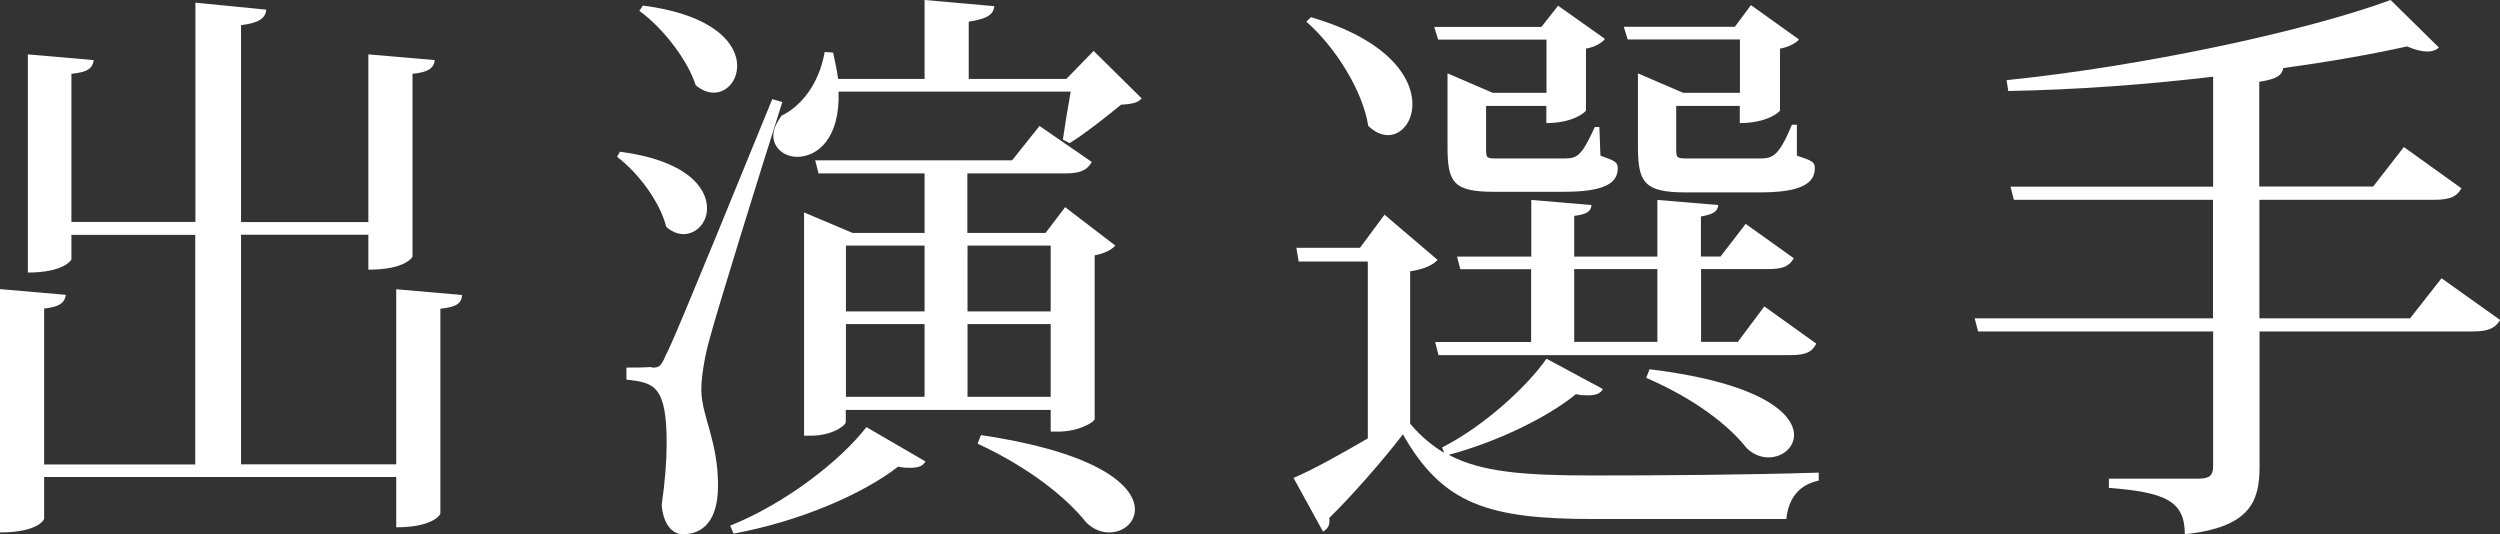
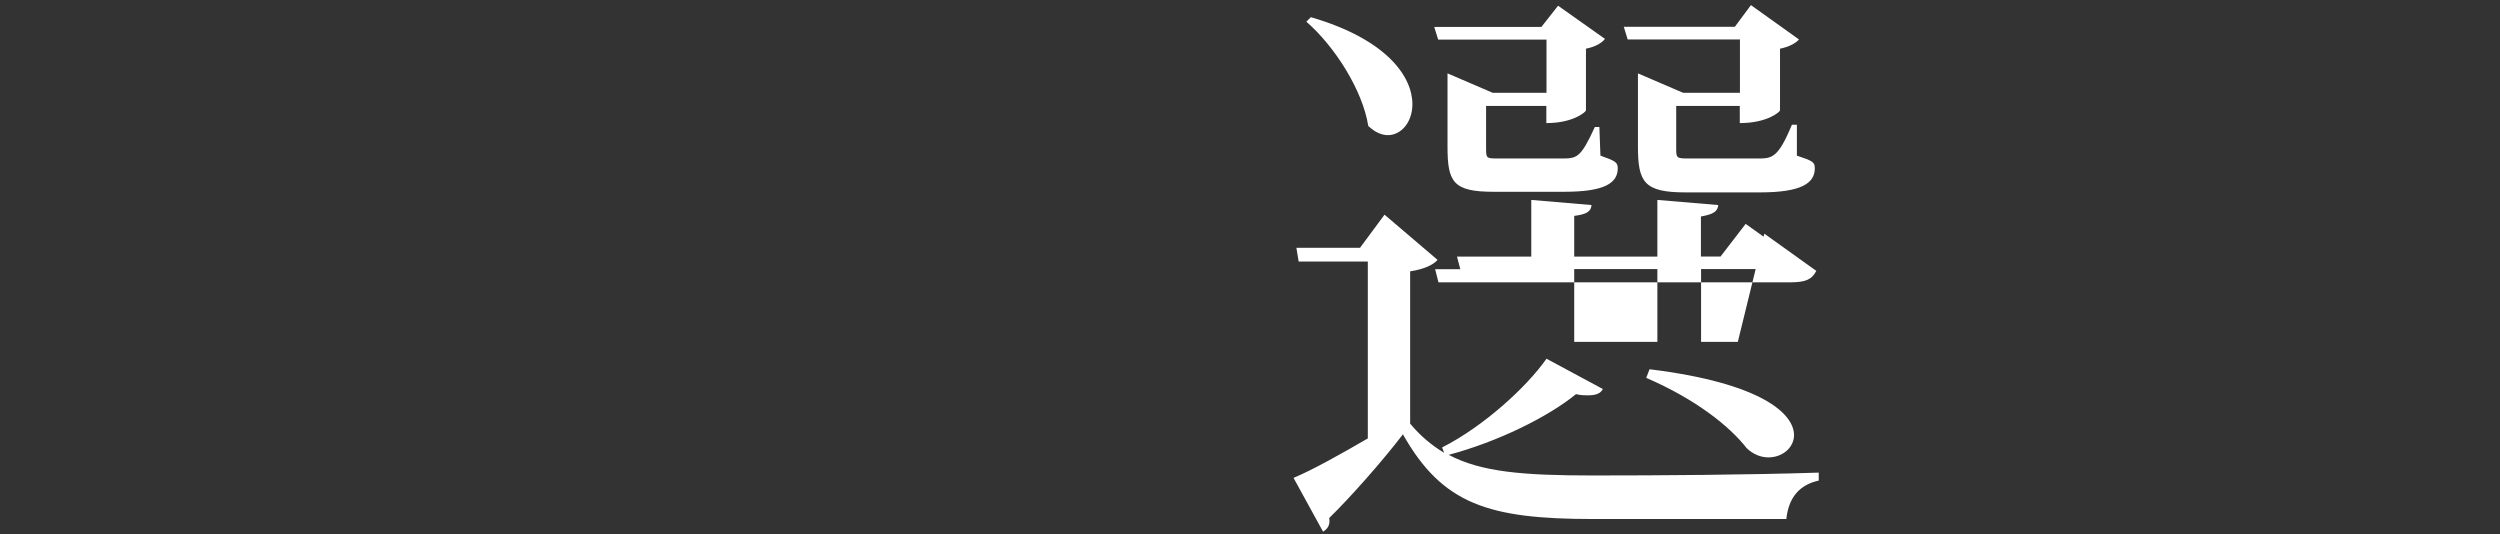
<svg xmlns="http://www.w3.org/2000/svg" version="1.1" id="レイヤー_1" x="0px" y="0px" viewBox="0 0 165.94 35.46" style="enable-background:new 0 0 165.94 35.46;" xml:space="preserve">
  <rect x="0" y="0" width="165.94" height="35.46" fill="#333333" stroke="none" />
  <style type="text/css">
	.st0{fill:#FFFFFF;}
</style>
  <g>
-     <path class="st0" d="M26.3,30.82H16V15.58h8.45v2.32c2.48,0,2.93-0.84,2.93-0.87V4.9c1.07-0.11,1.41-0.38,1.48-0.91l-4.41-0.38   v11.13H16V1.67c1.19-0.15,1.63-0.46,1.67-1.03l-4.7-0.46v14.55H4.74V4.9c1.11-0.11,1.41-0.38,1.48-0.91L1.85,3.61v14.48   c2.41,0,2.89-0.84,2.89-0.87v-1.63h8.22v15.24H2.93V20.48C4,20.37,4.3,20.06,4.37,19.57L0,19.19v16.15c2.52,0,2.93-0.84,2.93-0.91   v-2.77H26.3V35c2.44,0,2.93-0.84,2.93-0.91v-13.6c1.11-0.11,1.41-0.38,1.44-0.91l-4.37-0.38V30.82z" />
-     <path class="st0" d="M53.37,14.1v14.82h0.44c1.44,0,2.33-0.68,2.33-0.91v-0.8h13.6v1.44h0.48c1.41,0,2.44-0.65,2.44-0.84V16.95   c0.74-0.15,1.11-0.38,1.37-0.65l-3.33-2.55l-1.3,1.71h-5.19v-3.95h6.52c1,0,1.44-0.23,1.74-0.76L69,8.36l-1.82,2.28H54.11   l0.22,0.87h7.04v3.95h-4.78L53.37,14.1z M61.37,20.67h-5.22V16.3h5.22V20.67z M69.74,20.67h-5.52V16.3h5.52V20.67z M61.37,21.51   v4.83h-5.22v-4.83H61.37z M64.22,21.51h5.52v4.83h-5.52V21.51z M70.78,5.24h-6.48v-3.8c1.22-0.19,1.63-0.46,1.7-1.03L61.37,0v5.24   h-5.74c-0.07-0.53-0.19-1.1-0.33-1.75l-0.56-0.04c-0.37,2.09-1.52,3.57-2.85,4.22c-0.37,0.49-0.56,0.95-0.56,1.33   c0,0.84,0.74,1.41,1.59,1.41c1.3,0,2.85-1.18,2.74-4.33h15.41c-0.19,1.03-0.41,2.39-0.52,3.19L71,9.5c1-0.61,2.52-1.82,3.41-2.55   c0.67-0.04,1.11-0.11,1.37-0.42l-3.19-3.15L70.78,5.24z M43.25,24.36c0,0-0.41,0.04-1.67,0.04v0.8c1.85,0.19,2.67,0.42,2.67,4.22   c0,1.18-0.11,2.58-0.33,4.1c0.11,1.29,0.7,1.94,1.41,1.94c0.81,0,2.33-0.34,2.33-3.23c0-2.96-1.07-4.56-1.11-6.31   c0-0.95,0.22-2.24,0.56-3.46c0.52-1.94,3.3-10.91,4.82-15.69l-0.67-0.19c-6.37,15.62-6.78,16.45-7.08,17.02   c-0.33,0.8-0.48,0.8-0.93,0.8V24.36z M42.44,0.72c1.56,1.14,3.19,3.23,3.74,4.94c0.41,0.34,0.82,0.49,1.19,0.49   c0.89,0,1.56-0.8,1.56-1.79c0-1.44-1.52-3.38-6.26-3.99L42.44,0.72z M40.96,10.41c1.41,1.06,2.85,3,3.26,4.64   c0.37,0.34,0.78,0.49,1.15,0.49c0.85,0,1.56-0.76,1.56-1.71c0-1.41-1.41-3.19-5.78-3.76L40.96,10.41z M57.51,28.35   c-1.7,2.2-5.33,5.05-9.04,6.54l0.22,0.53c4.33-0.8,8.52-2.58,10.93-4.45c0.3,0.08,0.59,0.08,0.81,0.08c0.52,0,0.82-0.11,1-0.42   L57.51,28.35z M64.89,29.45c3.52,1.63,5.96,3.65,7.22,5.24c0.48,0.46,1,0.65,1.52,0.65c0.93,0,1.7-0.65,1.7-1.52   c0-1.52-2.3-3.76-10.22-4.94L64.89,29.45z" />
-     <path class="st0" d="M110.01,17.86v4.83h-5.52v-4.83H110.01z M115.35,22.69h-2.44v-4.83h4.45c1,0,1.41-0.19,1.7-0.72l-3.19-2.28   l-1.67,2.17h-1.3v-2.66c0.85-0.15,1.11-0.34,1.15-0.76l-4.04-0.34v3.76h-5.52v-2.7c0.85-0.11,1.11-0.3,1.15-0.72l-4-0.34v3.76   h-4.93l0.22,0.84h4.7v4.83h-6.37l0.22,0.87h23.34c1.04,0,1.44-0.19,1.74-0.76l-3.45-2.47L115.35,22.69z M95.86,30.06   c-0.81-0.49-1.56-1.1-2.26-1.94V18.01c1-0.15,1.56-0.46,1.82-0.76l-3.52-3l-1.63,2.2h-4.22l0.15,0.91h4.59v11.74   c-1.82,1.06-3.67,2.09-4.93,2.62l1.96,3.57c0.3-0.19,0.48-0.42,0.41-0.91c1.37-1.33,3.52-3.76,4.89-5.55   c2.63,4.64,5.67,5.62,12.63,5.62h12.82c0.15-1.44,0.89-2.28,2.15-2.55v-0.53c-4.63,0.15-10.56,0.19-15,0.19   c-4.63,0-7.41-0.23-9.56-1.37c3.26-0.87,6.59-2.51,8.45-4.03c0.3,0.08,0.56,0.08,0.78,0.08c0.52,0,0.85-0.11,1-0.42l-3.74-2.01   c-1.3,1.86-4.15,4.48-6.93,5.89L95.86,30.06z M115.5,6.16h-3.78l-3-1.29v4.86c0,2.36,0.41,3.04,3.15,3.04h4.96   c2.74,0,3.63-0.61,3.63-1.6c0-0.42-0.15-0.49-1.19-0.84V8.28h-0.33c-0.93,2.24-1.33,2.24-2.3,2.24h-4.45c-0.93,0-0.93,0-0.93-0.72   V7.03h4.22v1.14c1.85,0,2.67-0.76,2.67-0.84v-4.1c0.59-0.11,1.07-0.38,1.26-0.61l-3.19-2.28l-1.07,1.44h-7.37l0.26,0.84h7.45V6.16z    M102.64,6.16h-3.56l-3-1.29v4.86c0,2.36,0.37,3,3.07,3h4.67c2.67,0,3.56-0.57,3.56-1.56c0-0.42-0.19-0.49-1.15-0.84l-0.07-1.9   h-0.3c-0.96,2.09-1.19,2.09-2.26,2.09h-4.11c-0.85,0-0.85,0-0.85-0.72V7.03h4v1.14c1.82,0,2.63-0.76,2.63-0.84v-4.1   c0.59-0.11,1.07-0.38,1.26-0.65l-3.11-2.2l-1.11,1.41h-7.11l0.26,0.84h7.19V6.16z M86.71,1.44C88.6,3.08,90.45,6,90.82,8.36   c0.44,0.42,0.89,0.61,1.3,0.61c0.89,0,1.63-0.87,1.63-2.05c0-1.79-1.63-4.29-6.74-5.78L86.71,1.44z M109.27,25.08   c3.26,1.41,5.52,3.19,6.67,4.67c0.44,0.42,0.96,0.61,1.44,0.61c0.93,0,1.7-0.65,1.7-1.48c0-1.41-2.15-3.46-9.59-4.37L109.27,25.08z   " />
-     <path class="st0" d="M159.97,21.13h-10v-7.87h11.63c1.07,0,1.48-0.23,1.78-0.76l-3.82-2.74l-2.04,2.62h-7.56V5.43   c1.22-0.19,1.52-0.46,1.59-0.91c3.04-0.42,5.85-0.91,8.22-1.44c0.52,0.23,1,0.34,1.33,0.34c0.37,0,0.63-0.11,0.78-0.27L158.68,0   c-5.67,2.09-16.56,4.41-25.49,5.32l0.11,0.72c4.45-0.08,9.15-0.42,13.6-0.95v7.3h-13.45l0.22,0.87h13.22v7.87h-15.82L131.3,22h15.6   v8.93c0,0.61-0.22,0.84-0.96,0.84h-5.96v0.61c3.7,0.3,5.04,0.84,5.04,3.08c4.33-0.46,4.96-2.17,4.96-4.48V22h14.19   c1.07,0,1.48-0.27,1.78-0.76l-3.89-2.77L159.97,21.13z" />
+     <path class="st0" d="M110.01,17.86v4.83h-5.52v-4.83H110.01z M115.35,22.69h-2.44v-4.83h4.45c1,0,1.41-0.19,1.7-0.72l-3.19-2.28   l-1.67,2.17h-1.3v-2.66c0.85-0.15,1.11-0.34,1.15-0.76l-4.04-0.34v3.76h-5.52v-2.7c0.85-0.11,1.11-0.3,1.15-0.72l-4-0.34v3.76   h-4.93l0.22,0.84h4.7h-6.37l0.22,0.87h23.34c1.04,0,1.44-0.19,1.74-0.76l-3.45-2.47L115.35,22.69z M95.86,30.06   c-0.81-0.49-1.56-1.1-2.26-1.94V18.01c1-0.15,1.56-0.46,1.82-0.76l-3.52-3l-1.63,2.2h-4.22l0.15,0.91h4.59v11.74   c-1.82,1.06-3.67,2.09-4.93,2.62l1.96,3.57c0.3-0.19,0.48-0.42,0.41-0.91c1.37-1.33,3.52-3.76,4.89-5.55   c2.63,4.64,5.67,5.62,12.63,5.62h12.82c0.15-1.44,0.89-2.28,2.15-2.55v-0.53c-4.63,0.15-10.56,0.19-15,0.19   c-4.63,0-7.41-0.23-9.56-1.37c3.26-0.87,6.59-2.51,8.45-4.03c0.3,0.08,0.56,0.08,0.78,0.08c0.52,0,0.85-0.11,1-0.42l-3.74-2.01   c-1.3,1.86-4.15,4.48-6.93,5.89L95.86,30.06z M115.5,6.16h-3.78l-3-1.29v4.86c0,2.36,0.41,3.04,3.15,3.04h4.96   c2.74,0,3.63-0.61,3.63-1.6c0-0.42-0.15-0.49-1.19-0.84V8.28h-0.33c-0.93,2.24-1.33,2.24-2.3,2.24h-4.45c-0.93,0-0.93,0-0.93-0.72   V7.03h4.22v1.14c1.85,0,2.67-0.76,2.67-0.84v-4.1c0.59-0.11,1.07-0.38,1.26-0.61l-3.19-2.28l-1.07,1.44h-7.37l0.26,0.84h7.45V6.16z    M102.64,6.16h-3.56l-3-1.29v4.86c0,2.36,0.37,3,3.07,3h4.67c2.67,0,3.56-0.57,3.56-1.56c0-0.42-0.19-0.49-1.15-0.84l-0.07-1.9   h-0.3c-0.96,2.09-1.19,2.09-2.26,2.09h-4.11c-0.85,0-0.85,0-0.85-0.72V7.03h4v1.14c1.82,0,2.63-0.76,2.63-0.84v-4.1   c0.59-0.11,1.07-0.38,1.26-0.65l-3.11-2.2l-1.11,1.41h-7.11l0.26,0.84h7.19V6.16z M86.71,1.44C88.6,3.08,90.45,6,90.82,8.36   c0.44,0.42,0.89,0.61,1.3,0.61c0.89,0,1.63-0.87,1.63-2.05c0-1.79-1.63-4.29-6.74-5.78L86.71,1.44z M109.27,25.08   c3.26,1.41,5.52,3.19,6.67,4.67c0.44,0.42,0.96,0.61,1.44,0.61c0.93,0,1.7-0.65,1.7-1.48c0-1.41-2.15-3.46-9.59-4.37L109.27,25.08z   " />
  </g>
</svg>